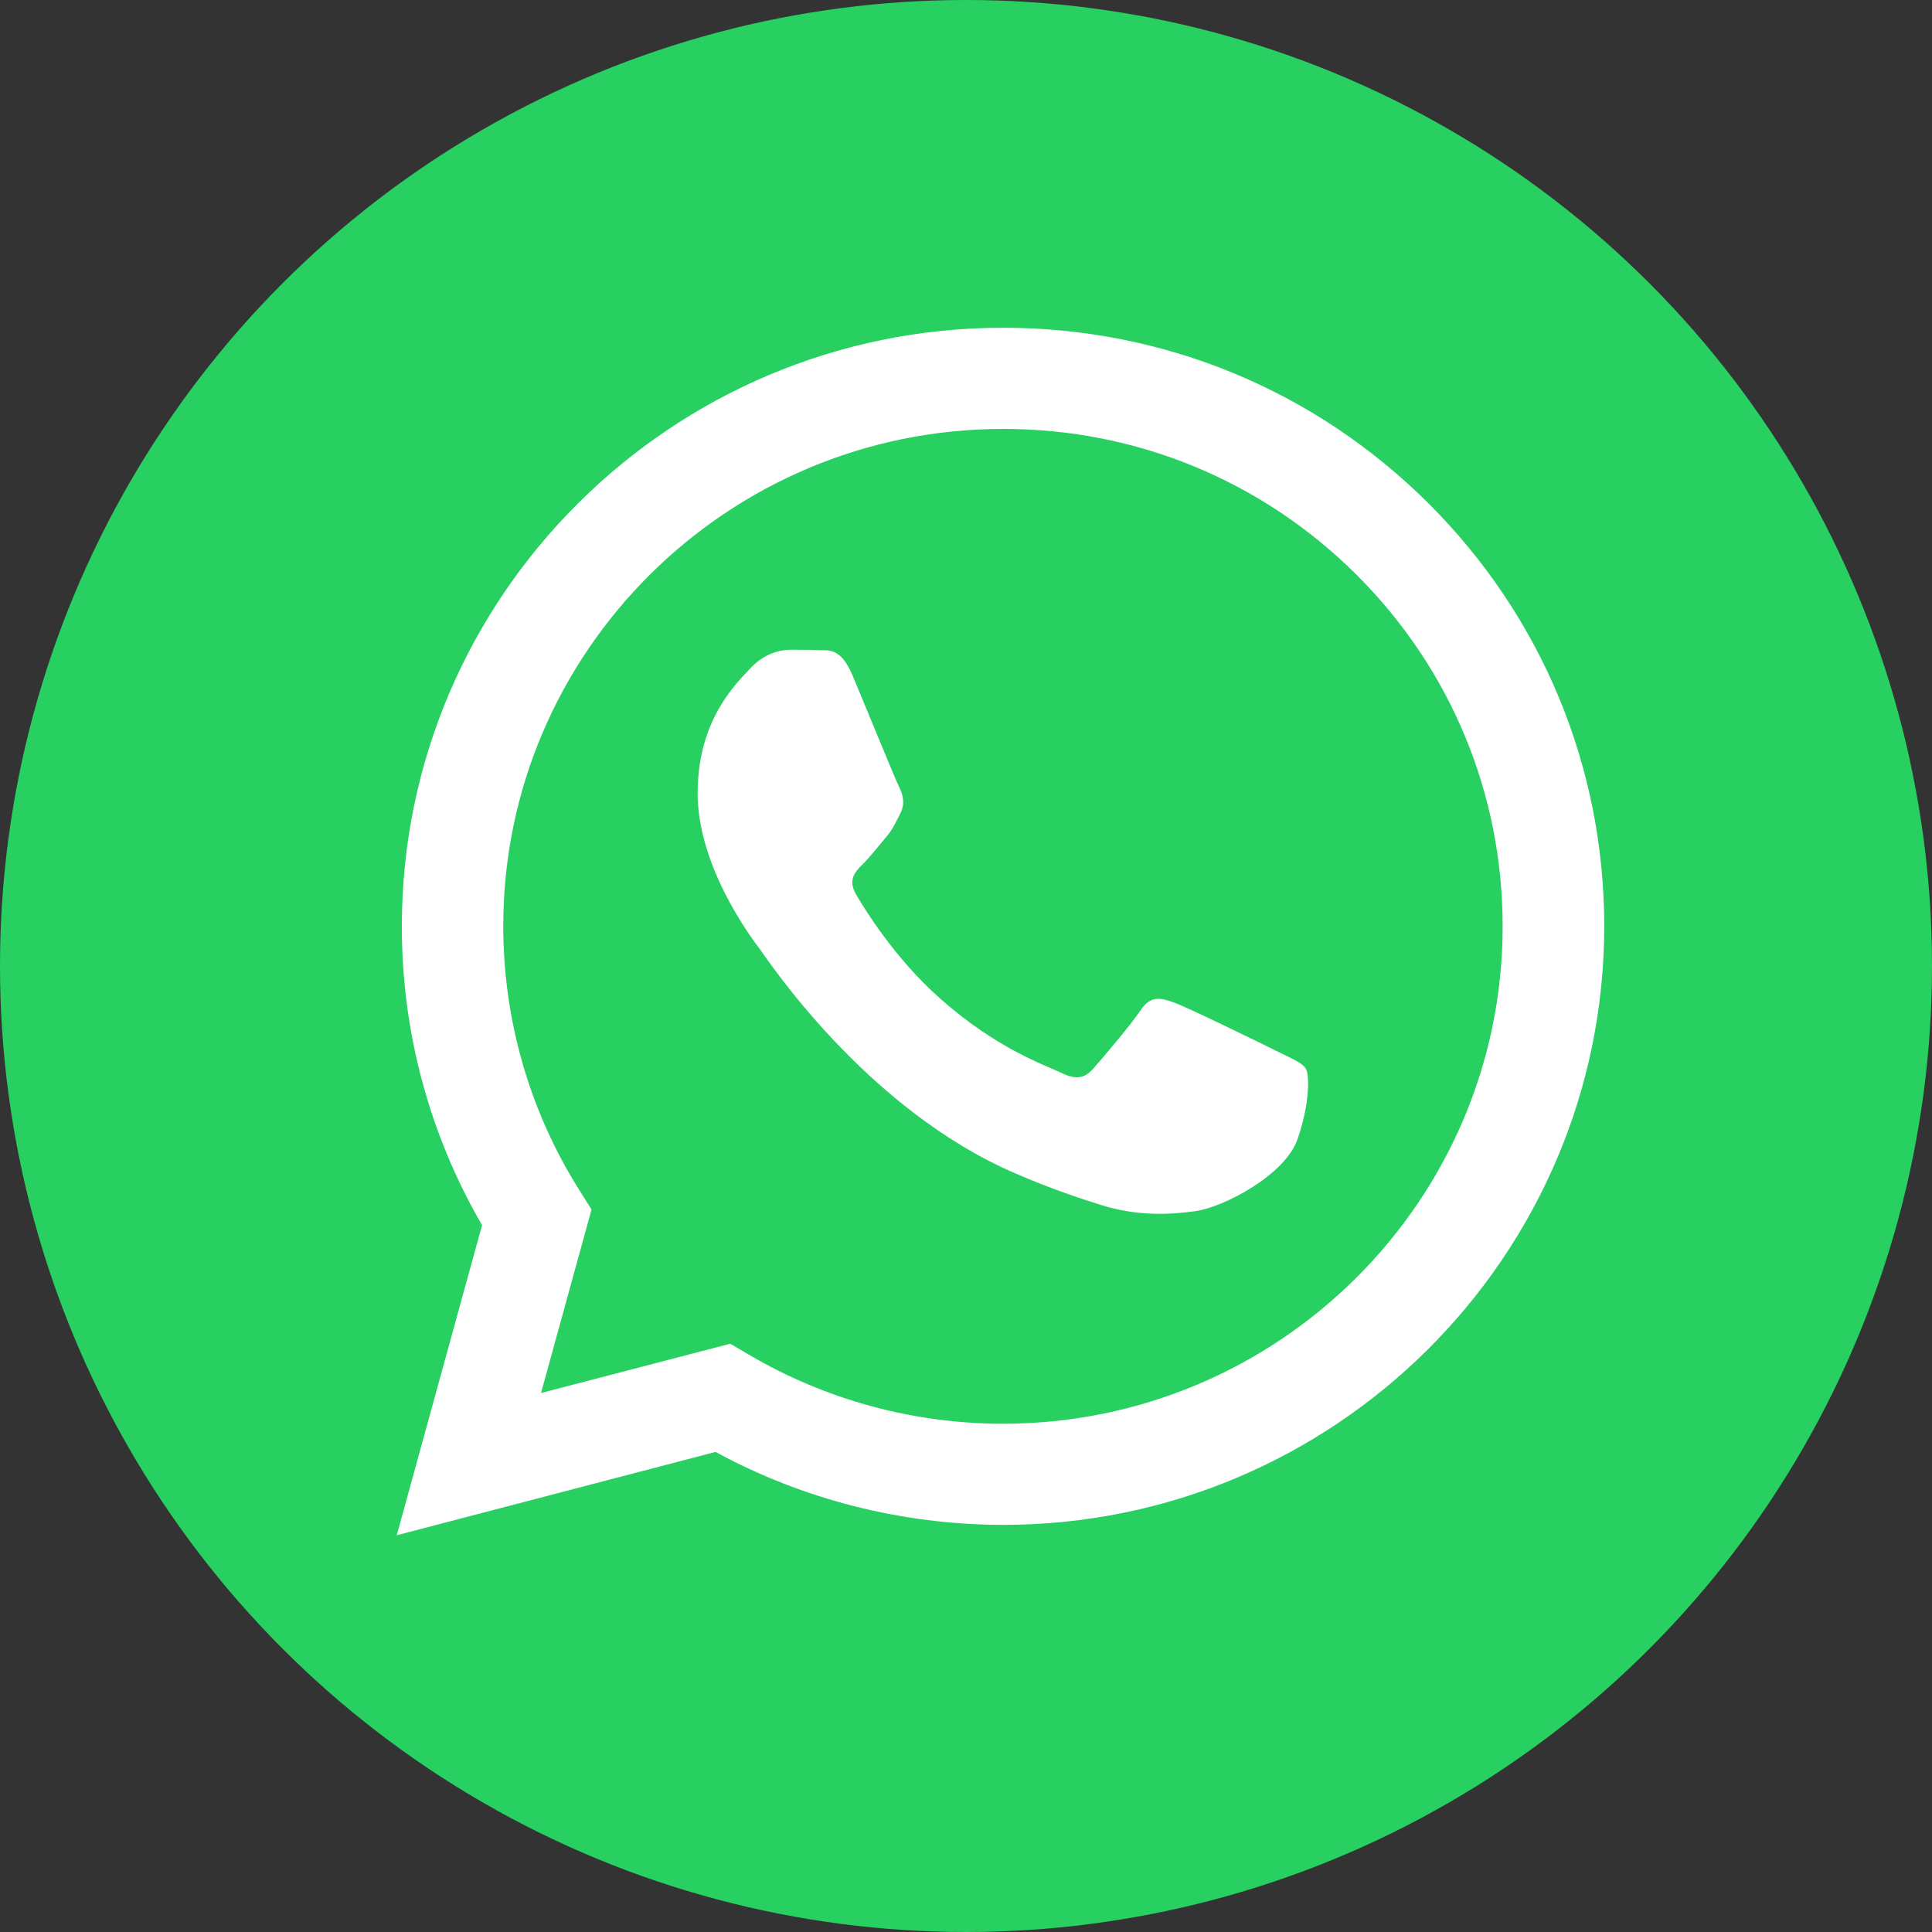
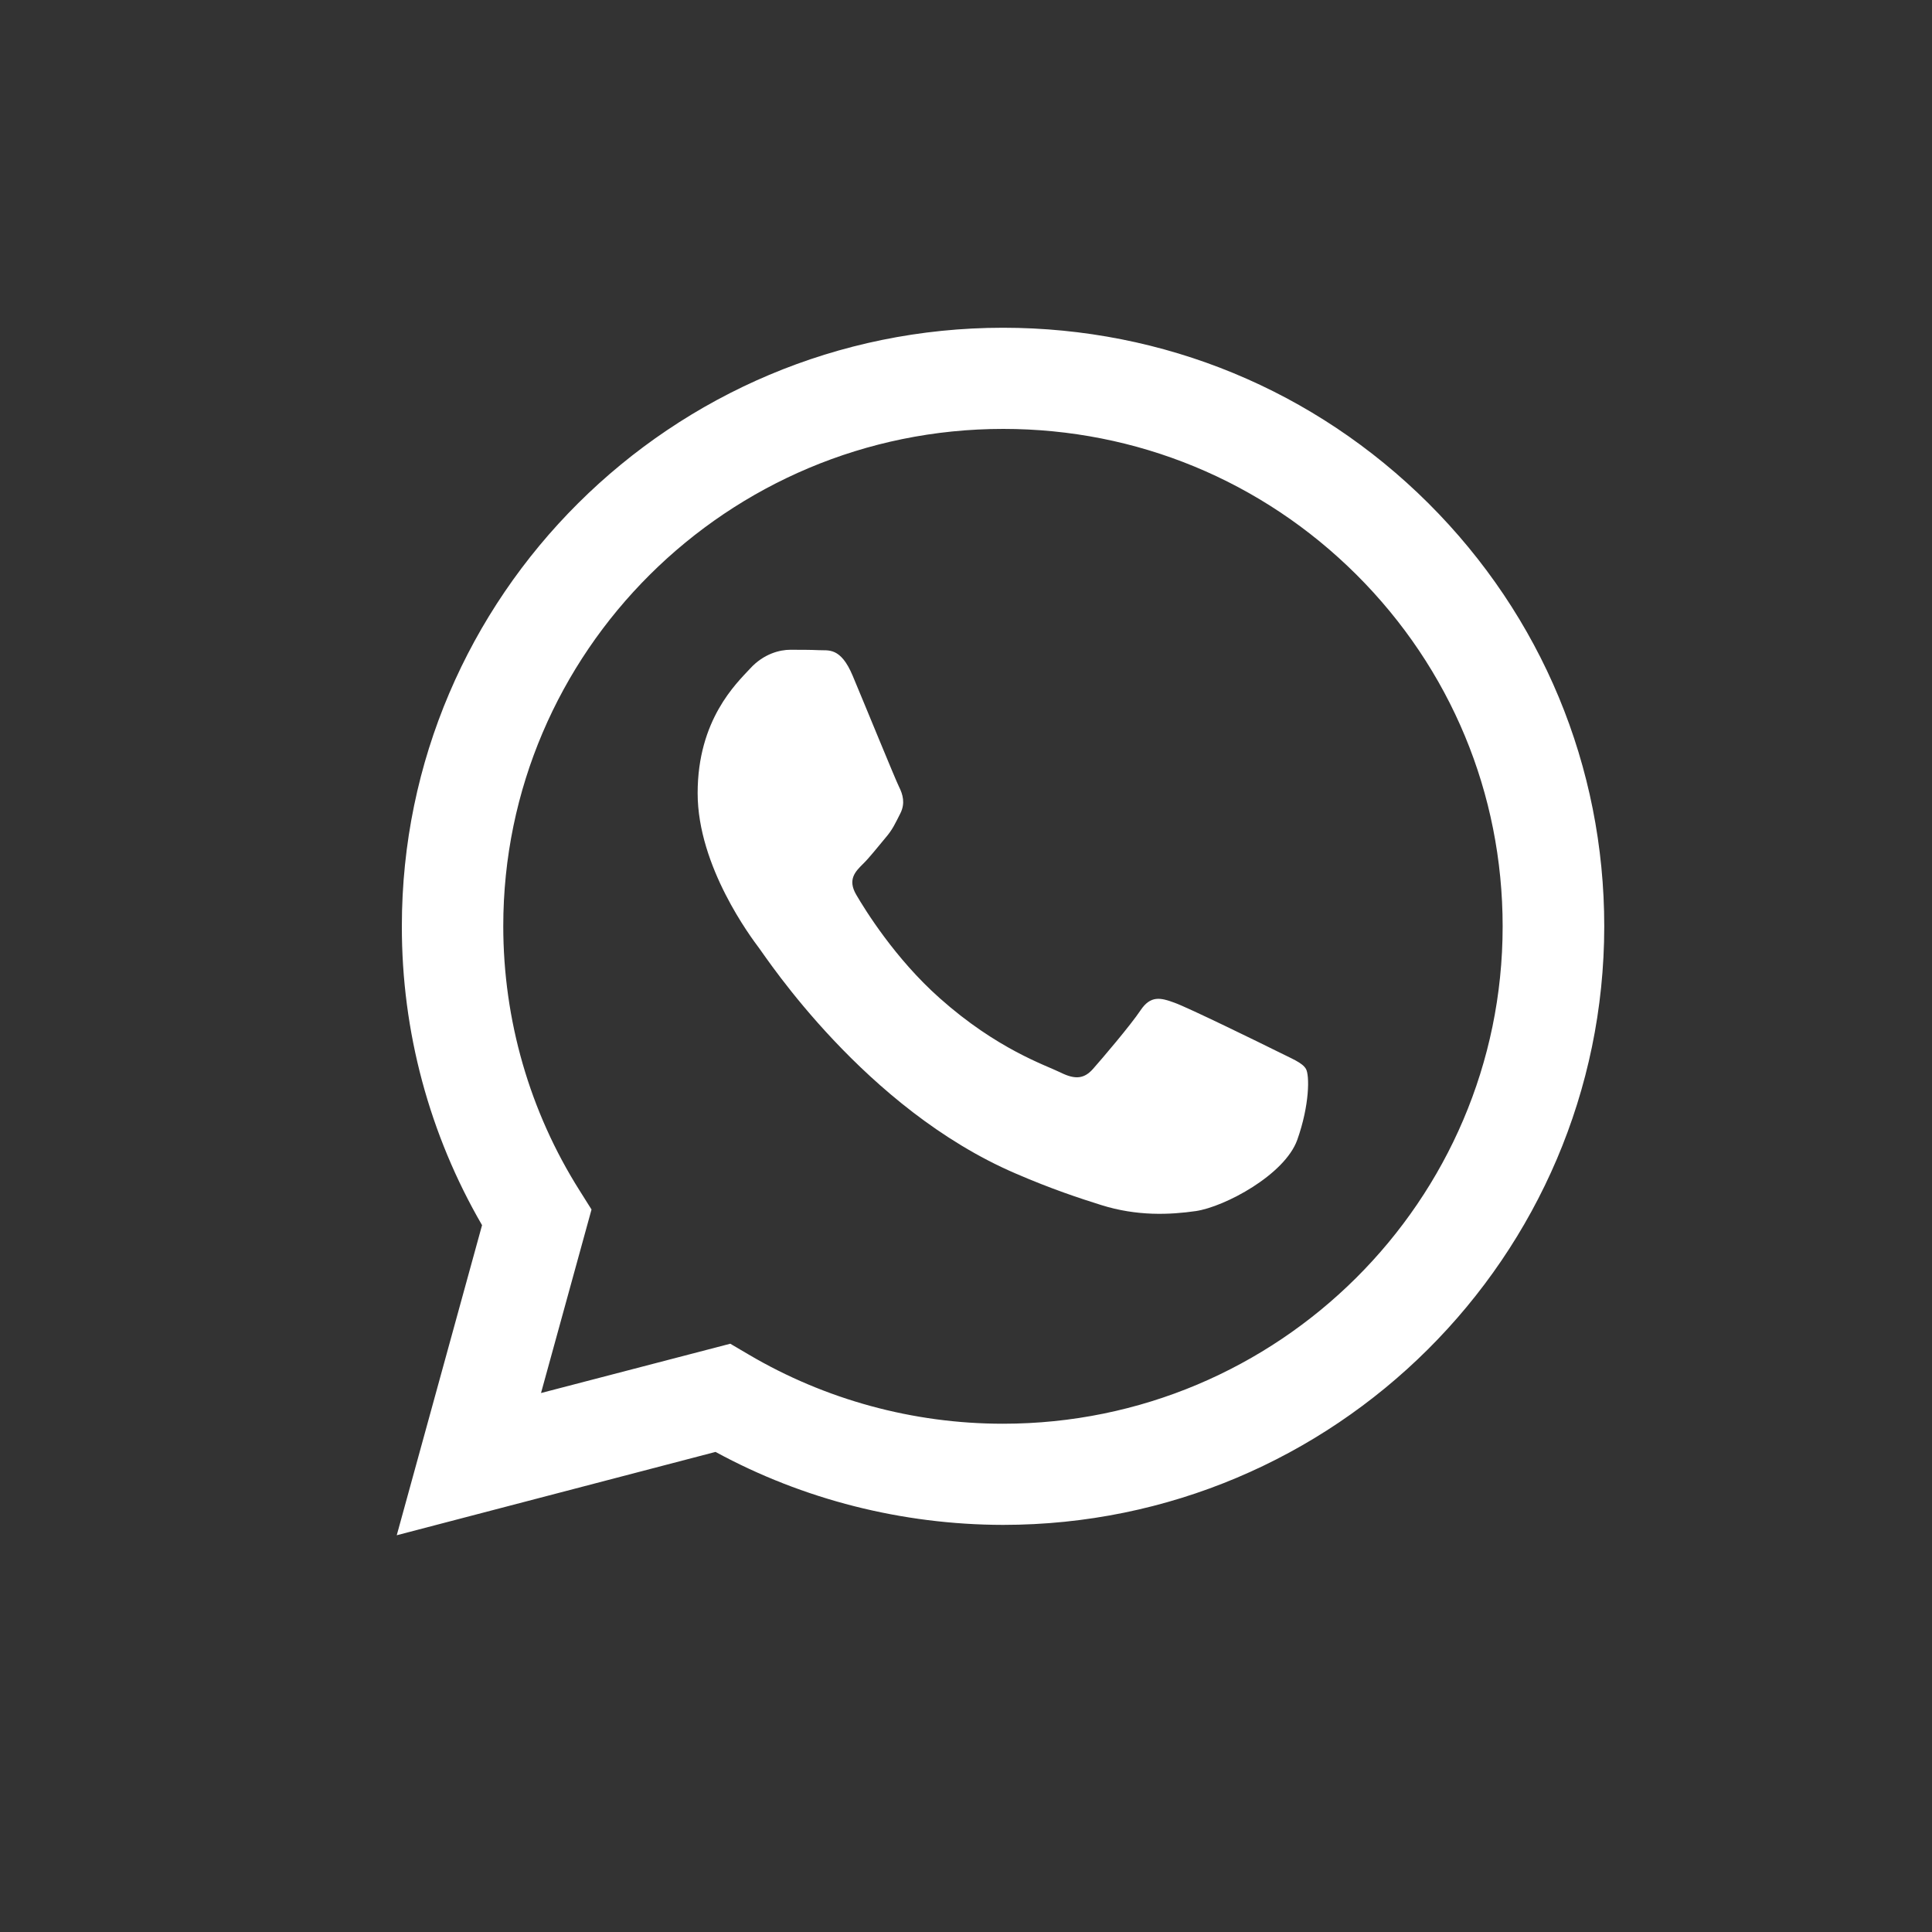
<svg xmlns="http://www.w3.org/2000/svg" width="112" height="112" viewBox="0 0 112 112" fill="none">
  <rect x="0" y="0" width="112" height="112" fill="#333333" stroke="none" />
-   <circle cx="56" cy="56" r="56" fill="#27D061" />
  <path fill-rule="evenodd" clip-rule="evenodd" d="M82.803 29.173C76.218 22.618 67.468 19 58.148 19C38.939 19 23.296 34.561 23.296 53.683C23.285 59.796 24.891 65.761 27.945 71.024L23 89L41.48 84.169C46.561 86.936 52.304 88.388 58.137 88.399H58.148C77.357 88.399 92.989 72.838 93 53.705C93 44.439 89.377 35.729 82.803 29.173ZM58.148 82.535H58.137C52.941 82.535 47.837 81.141 43.394 78.52L42.334 77.897L31.363 80.755L34.291 70.116L33.607 69.028C30.702 64.434 29.175 59.126 29.175 53.683C29.175 37.793 42.175 24.864 58.159 24.864C65.896 24.864 73.164 27.869 78.633 33.313C84.102 38.768 87.11 46.004 87.11 53.705C87.11 69.606 74.11 82.535 58.148 82.535ZM74.03 60.941C73.164 60.51 68.881 58.412 68.083 58.128C67.285 57.833 66.704 57.697 66.124 58.56C65.543 59.432 63.879 61.383 63.366 61.962C62.865 62.529 62.352 62.608 61.486 62.177C60.609 61.746 57.806 60.828 54.479 57.867C51.893 55.576 50.139 52.73 49.637 51.868C49.125 50.994 49.58 50.529 50.013 50.099C50.412 49.713 50.891 49.089 51.324 48.579C51.756 48.08 51.905 47.717 52.201 47.139C52.486 46.56 52.337 46.05 52.121 45.619C51.905 45.188 50.161 40.912 49.432 39.177C48.726 37.487 48.008 37.725 47.473 37.691C46.971 37.668 46.39 37.668 45.809 37.668C45.228 37.668 44.283 37.884 43.485 38.757C42.688 39.619 40.443 41.717 40.443 45.982C40.443 50.246 43.565 54.374 43.998 54.953C44.431 55.52 50.139 64.275 58.877 68.029C60.951 68.926 62.569 69.459 63.833 69.856C65.918 70.513 67.821 70.423 69.325 70.207C71 69.958 74.475 68.109 75.204 66.079C75.922 64.06 75.922 62.325 75.705 61.962C75.489 61.599 74.908 61.383 74.03 60.941Z" fill="white" />
</svg>